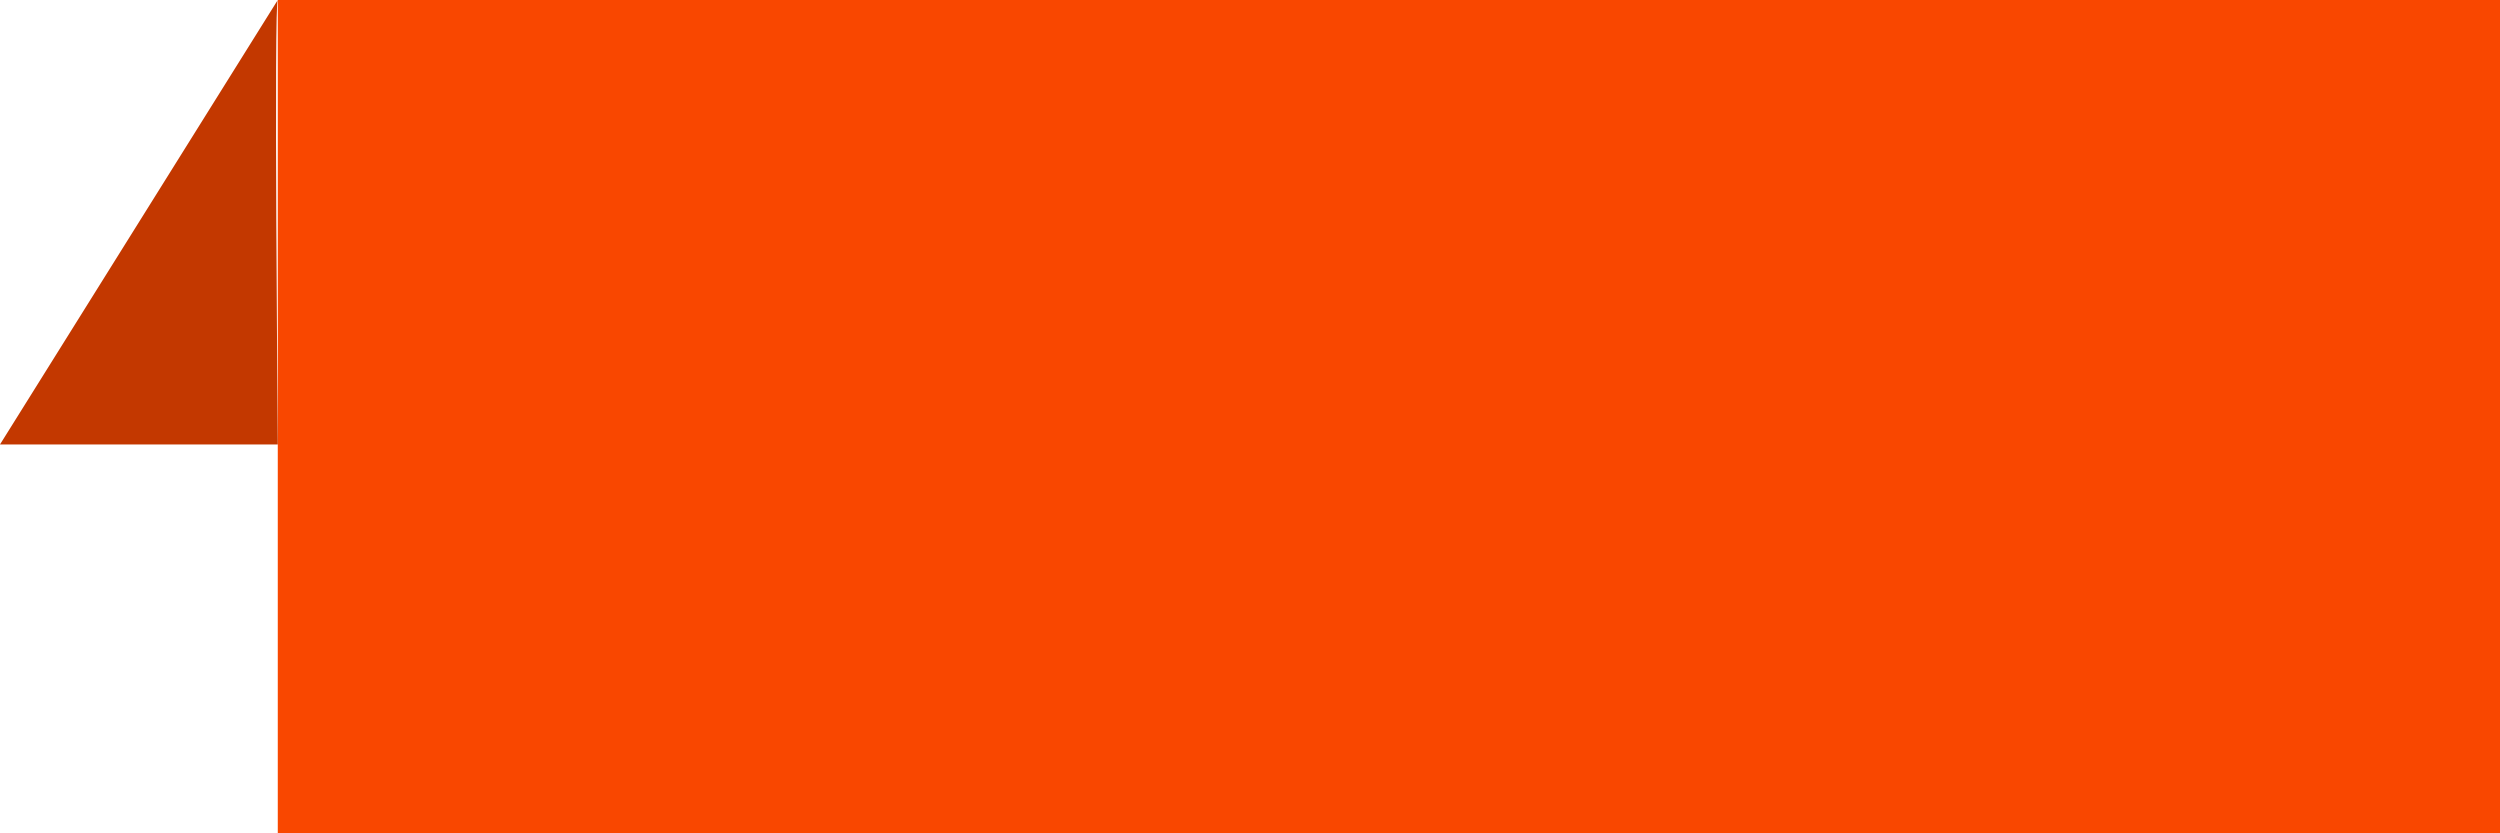
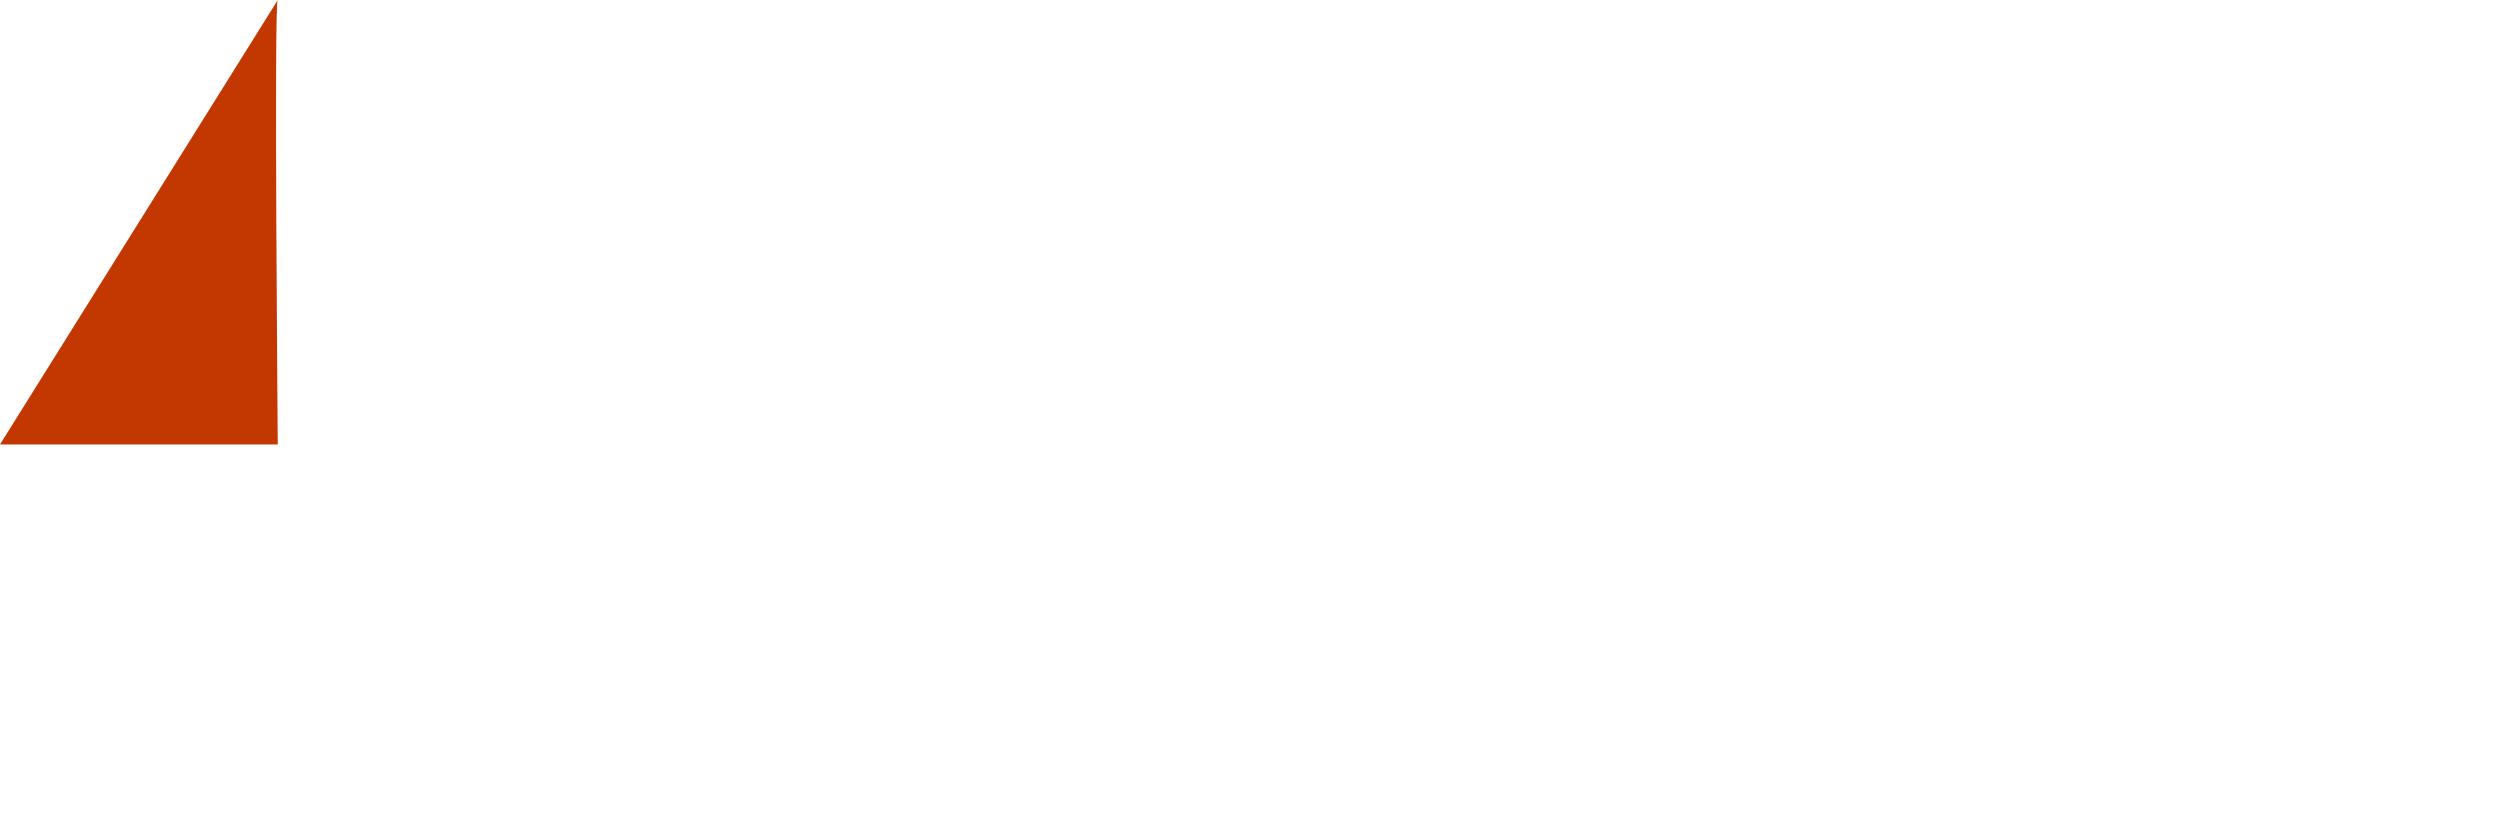
<svg xmlns="http://www.w3.org/2000/svg" viewBox="0 0 90 30">
  <defs>
    <style>.cls-1{fill:#f94700;}.cls-2{fill:#c33800;}</style>
  </defs>
  <g id="Layer_2" data-name="Layer 2">
    <g id="Layer_1-2" data-name="Layer 1">
-       <rect class="cls-1" x="10" width="80" height="30" />
      <path class="cls-2" d="M10,0,0,16H10S9.86-.13,10,0Z" />
    </g>
  </g>
</svg>